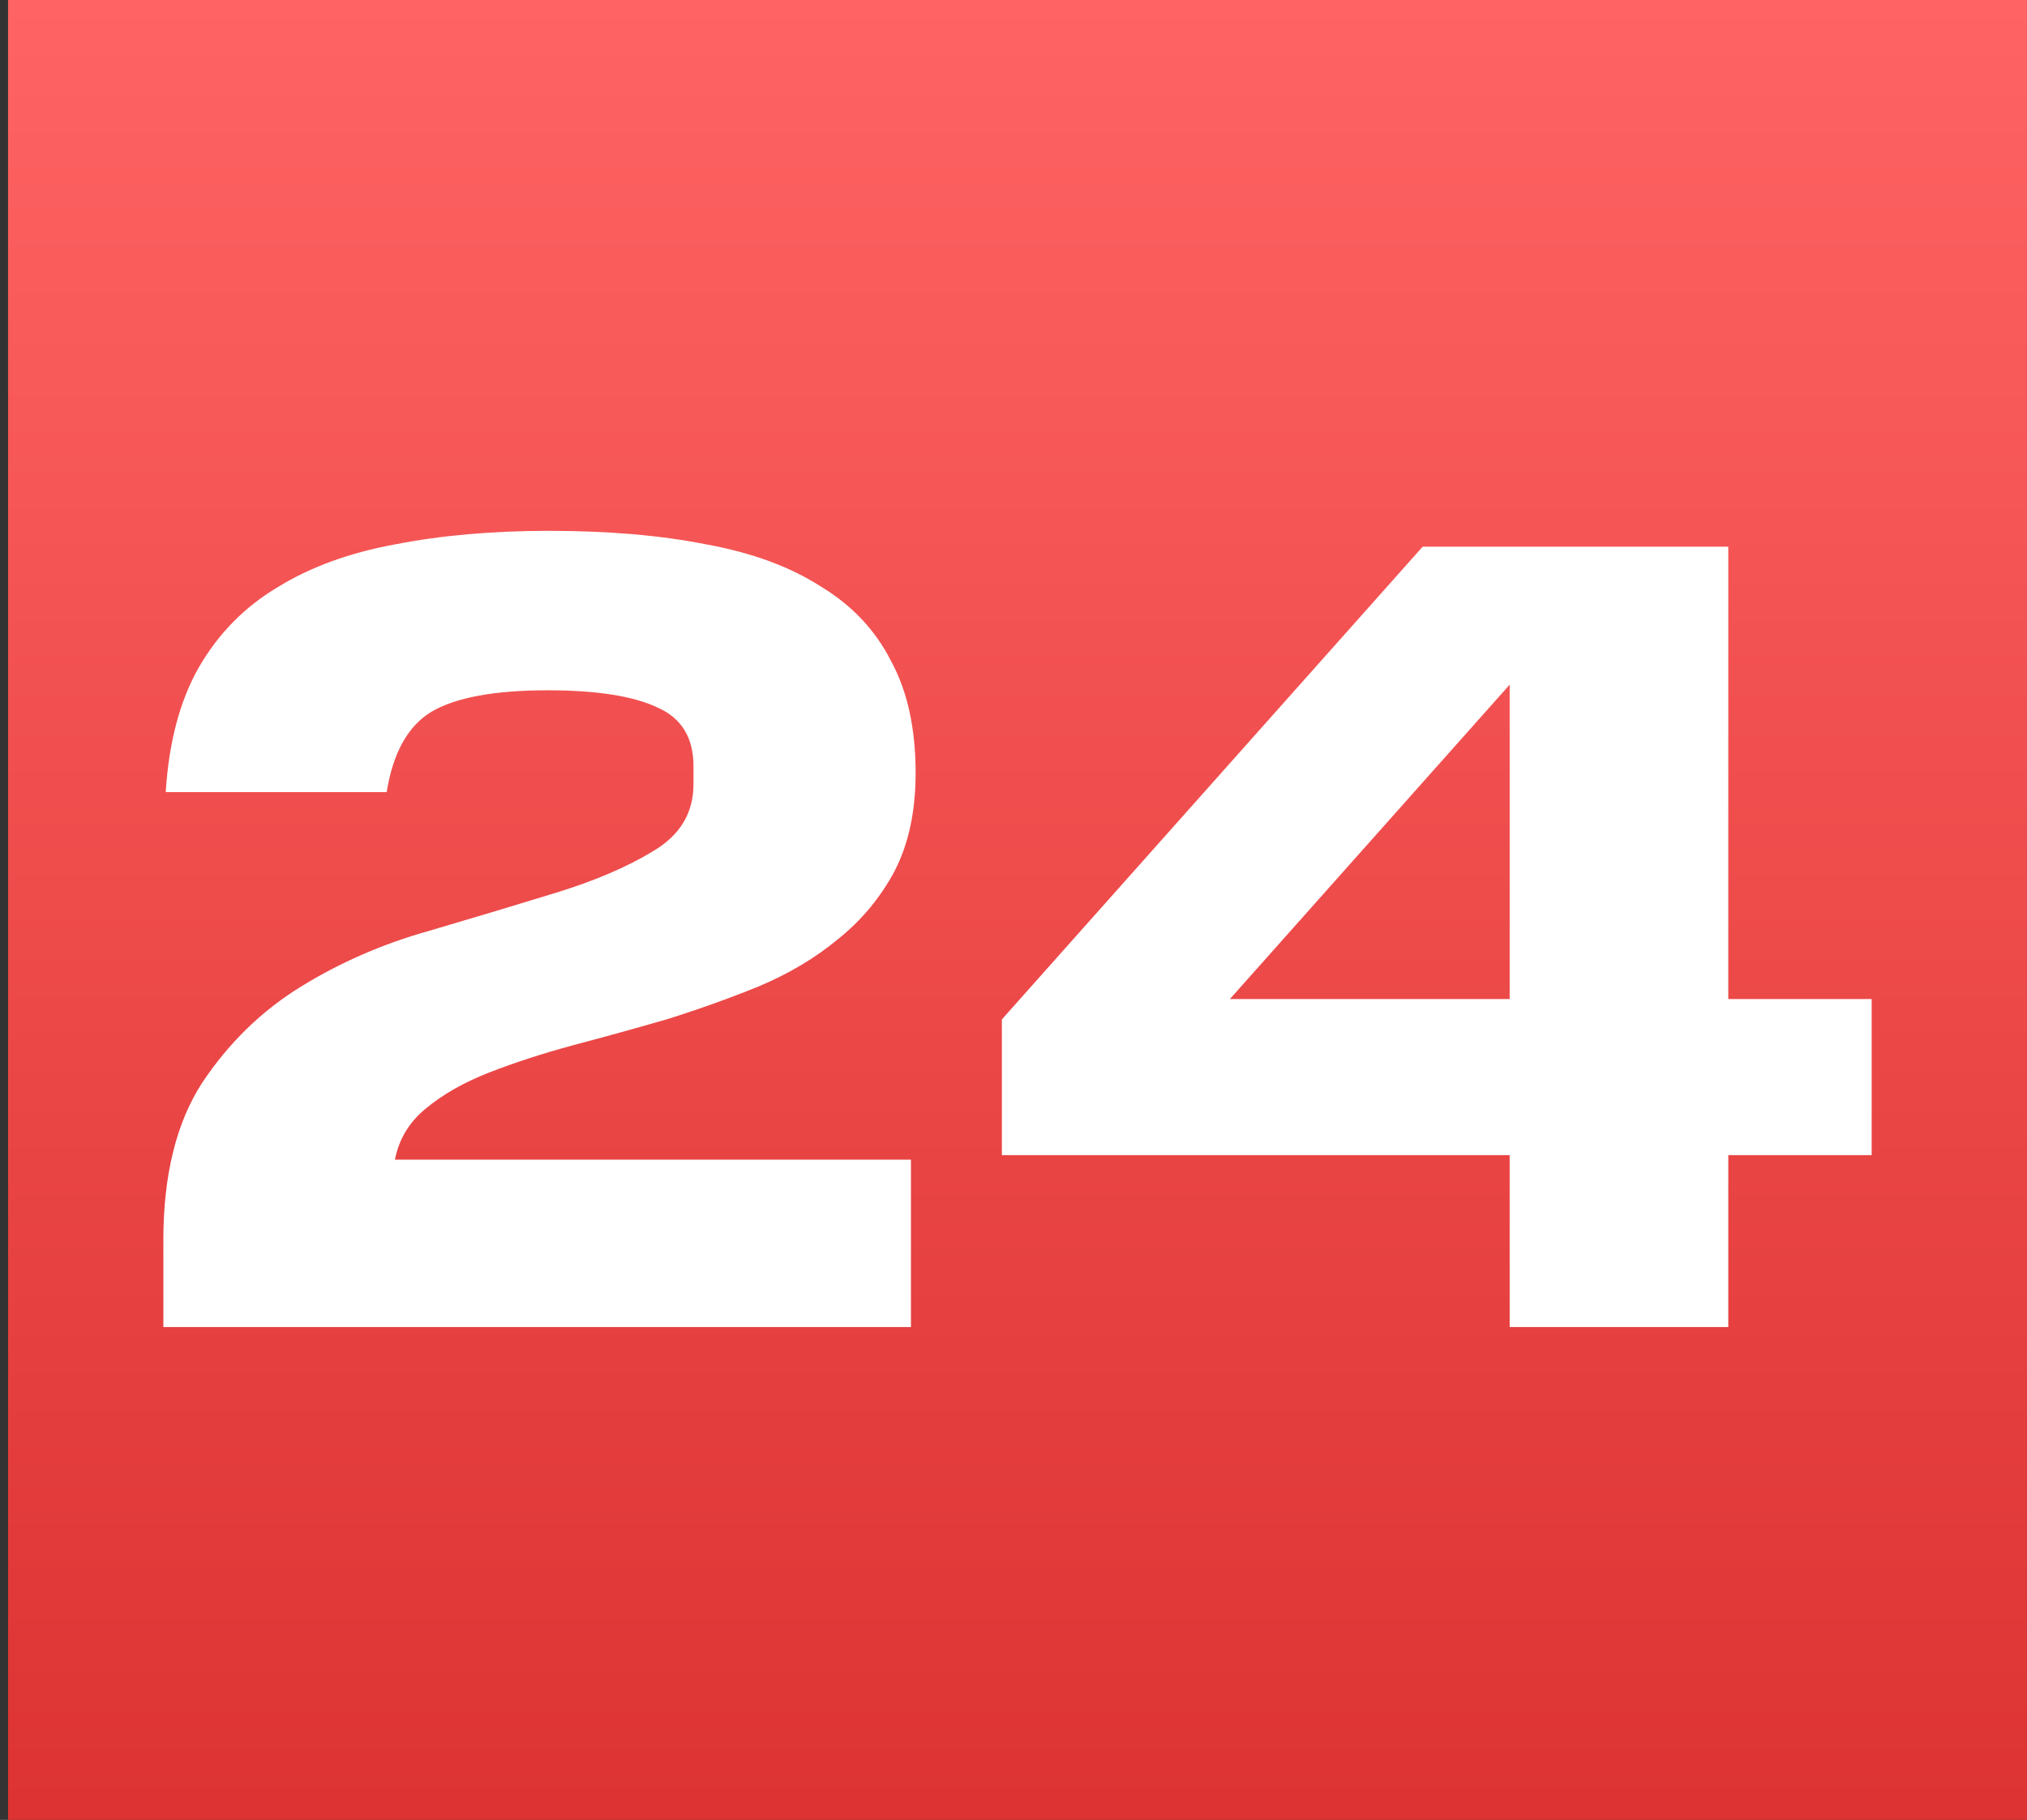
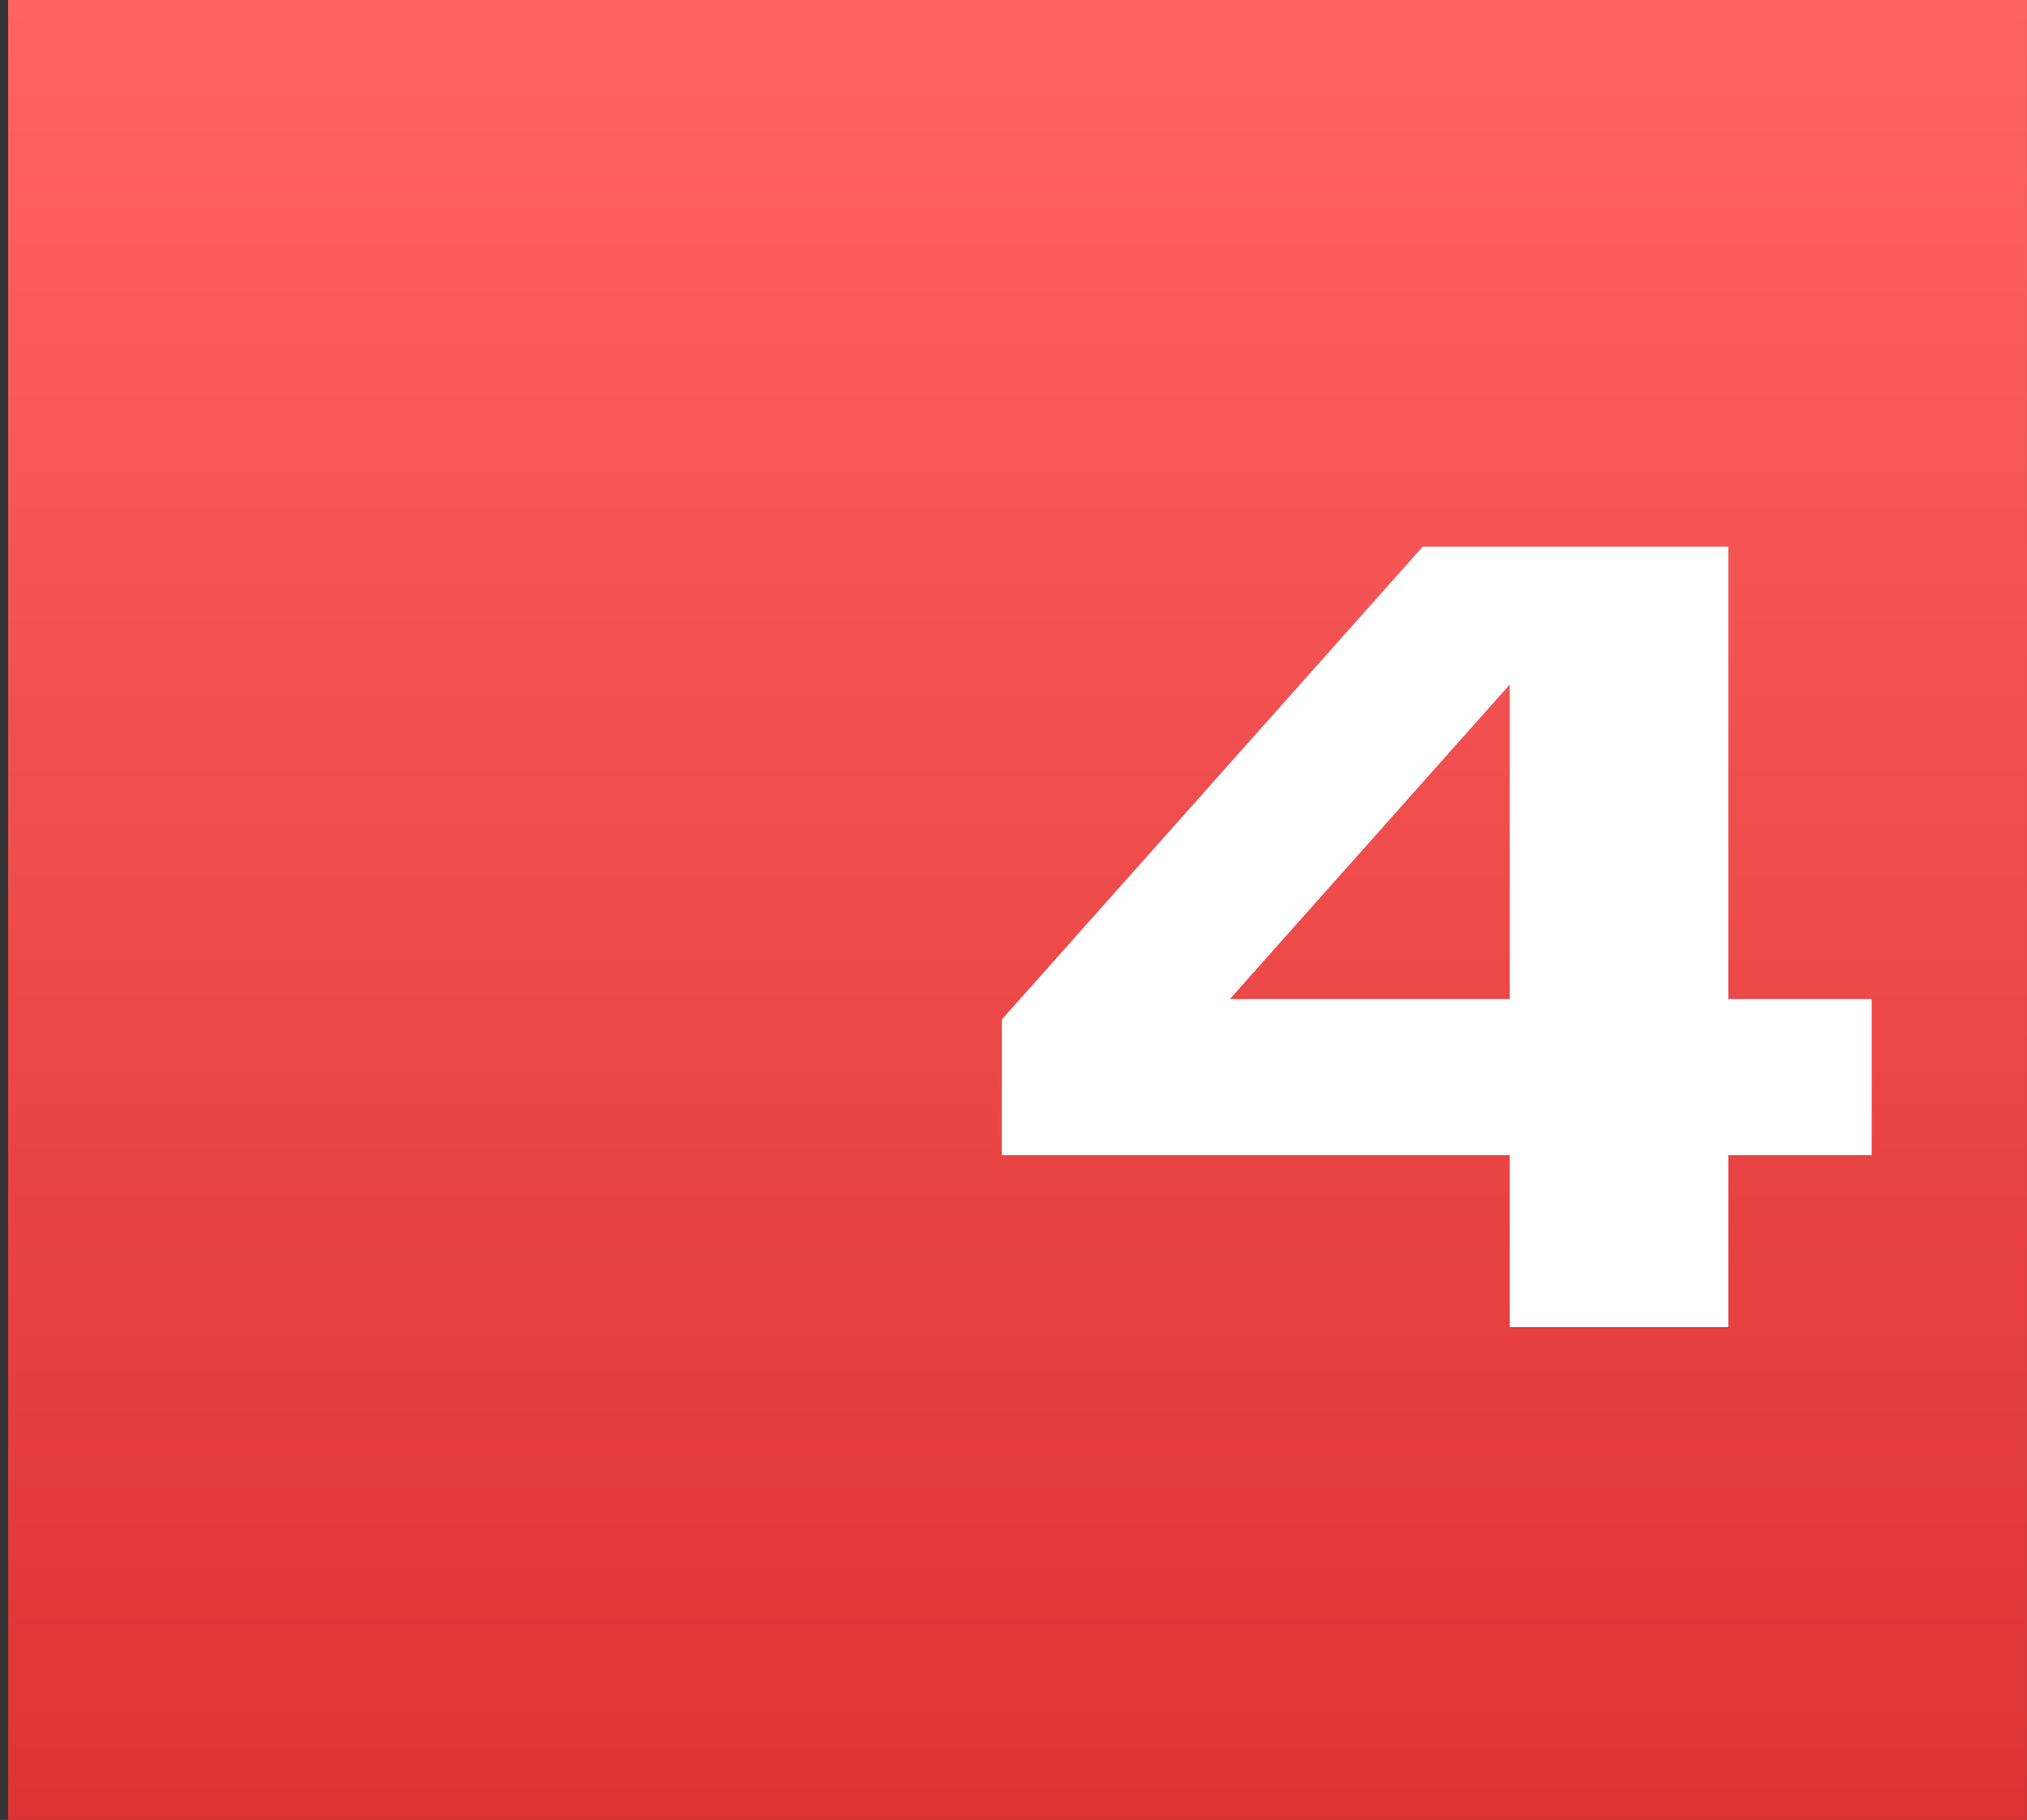
<svg xmlns="http://www.w3.org/2000/svg" width="49" height="44" viewBox="0 0 49 44" fill="none">
  <rect x="0" y="0" width="49" height="44" fill="#333333" stroke="none" />
  <rect width="48.804" height="44" transform="translate(0.195)" fill="url(#paint0_linear_131_345)" />
-   <path d="M3.949 29.979C3.949 28.411 4.262 27.144 4.887 26.178C5.531 25.212 6.327 24.437 7.274 23.854C8.221 23.27 9.244 22.824 10.342 22.514C11.46 22.186 12.492 21.876 13.44 21.584C14.387 21.292 15.173 20.955 15.798 20.572C16.442 20.189 16.764 19.652 16.764 18.959V18.521C16.764 17.829 16.471 17.355 15.883 17.1C15.296 16.826 14.415 16.689 13.241 16.689C11.953 16.689 11.015 16.863 10.428 17.209C9.859 17.555 9.499 18.203 9.348 19.15H4.006C4.082 17.947 4.347 16.945 4.802 16.143C5.275 15.322 5.91 14.675 6.705 14.201C7.501 13.709 8.448 13.363 9.547 13.162C10.665 12.943 11.905 12.834 13.269 12.834C14.709 12.834 15.978 12.943 17.077 13.162C18.175 13.363 19.094 13.7 19.833 14.174C20.591 14.63 21.159 15.231 21.538 15.979C21.936 16.708 22.134 17.61 22.134 18.686C22.134 19.615 21.964 20.408 21.623 21.064C21.282 21.703 20.827 22.249 20.259 22.705C19.71 23.161 19.066 23.544 18.327 23.854C17.607 24.145 16.868 24.41 16.111 24.646C15.353 24.865 14.595 25.075 13.837 25.275C13.099 25.476 12.426 25.695 11.82 25.932C11.214 26.169 10.702 26.46 10.286 26.807C9.888 27.135 9.642 27.545 9.547 28.037H22.021V32.084H3.949V29.979Z" fill="white" />
  <path d="M34.391 13.217H41.779V24.154H45.245V27.928H41.779V32.084H36.494V27.928H24.219V24.646L34.391 13.217ZM36.494 24.154V16.553L29.731 24.154H36.494Z" fill="white" />
  <defs>
    <linearGradient id="paint0_linear_131_345" x1="24.402" y1="0" x2="24.402" y2="43.658" gradientUnits="userSpaceOnUse">
      <stop stop-color="#FF6363" />
      <stop offset="1" stop-color="#DD3333" />
    </linearGradient>
  </defs>
</svg>